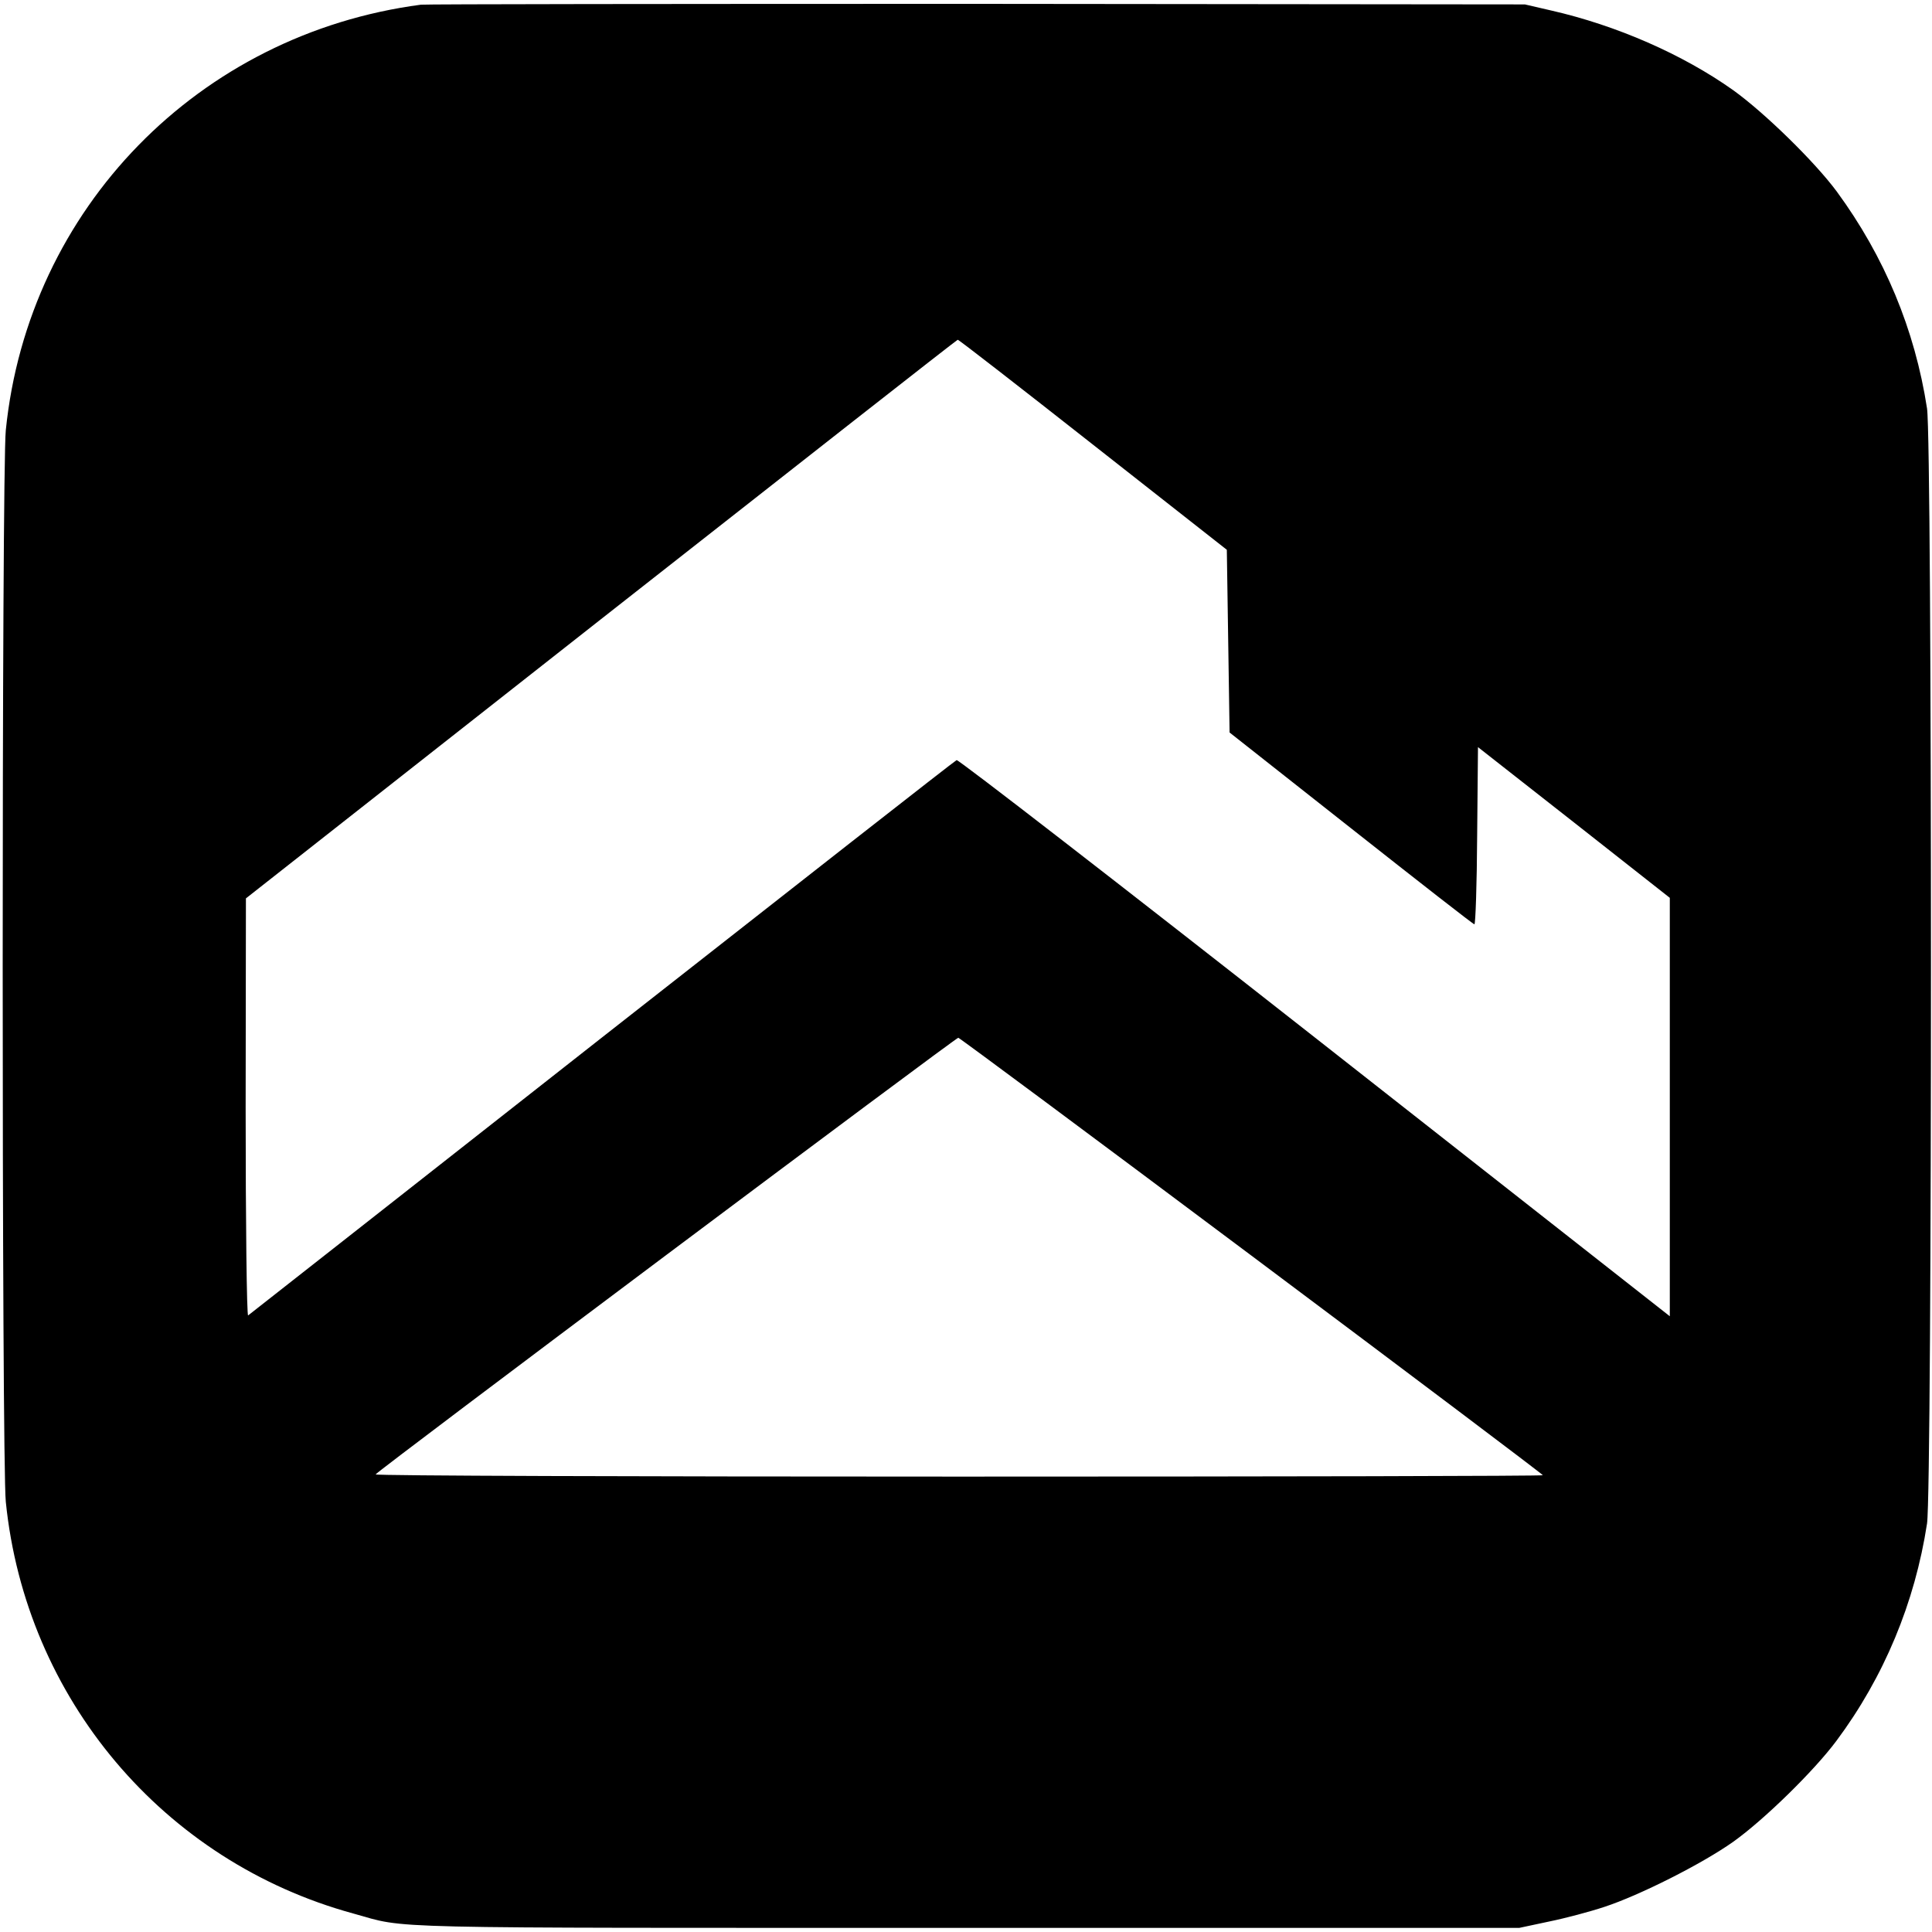
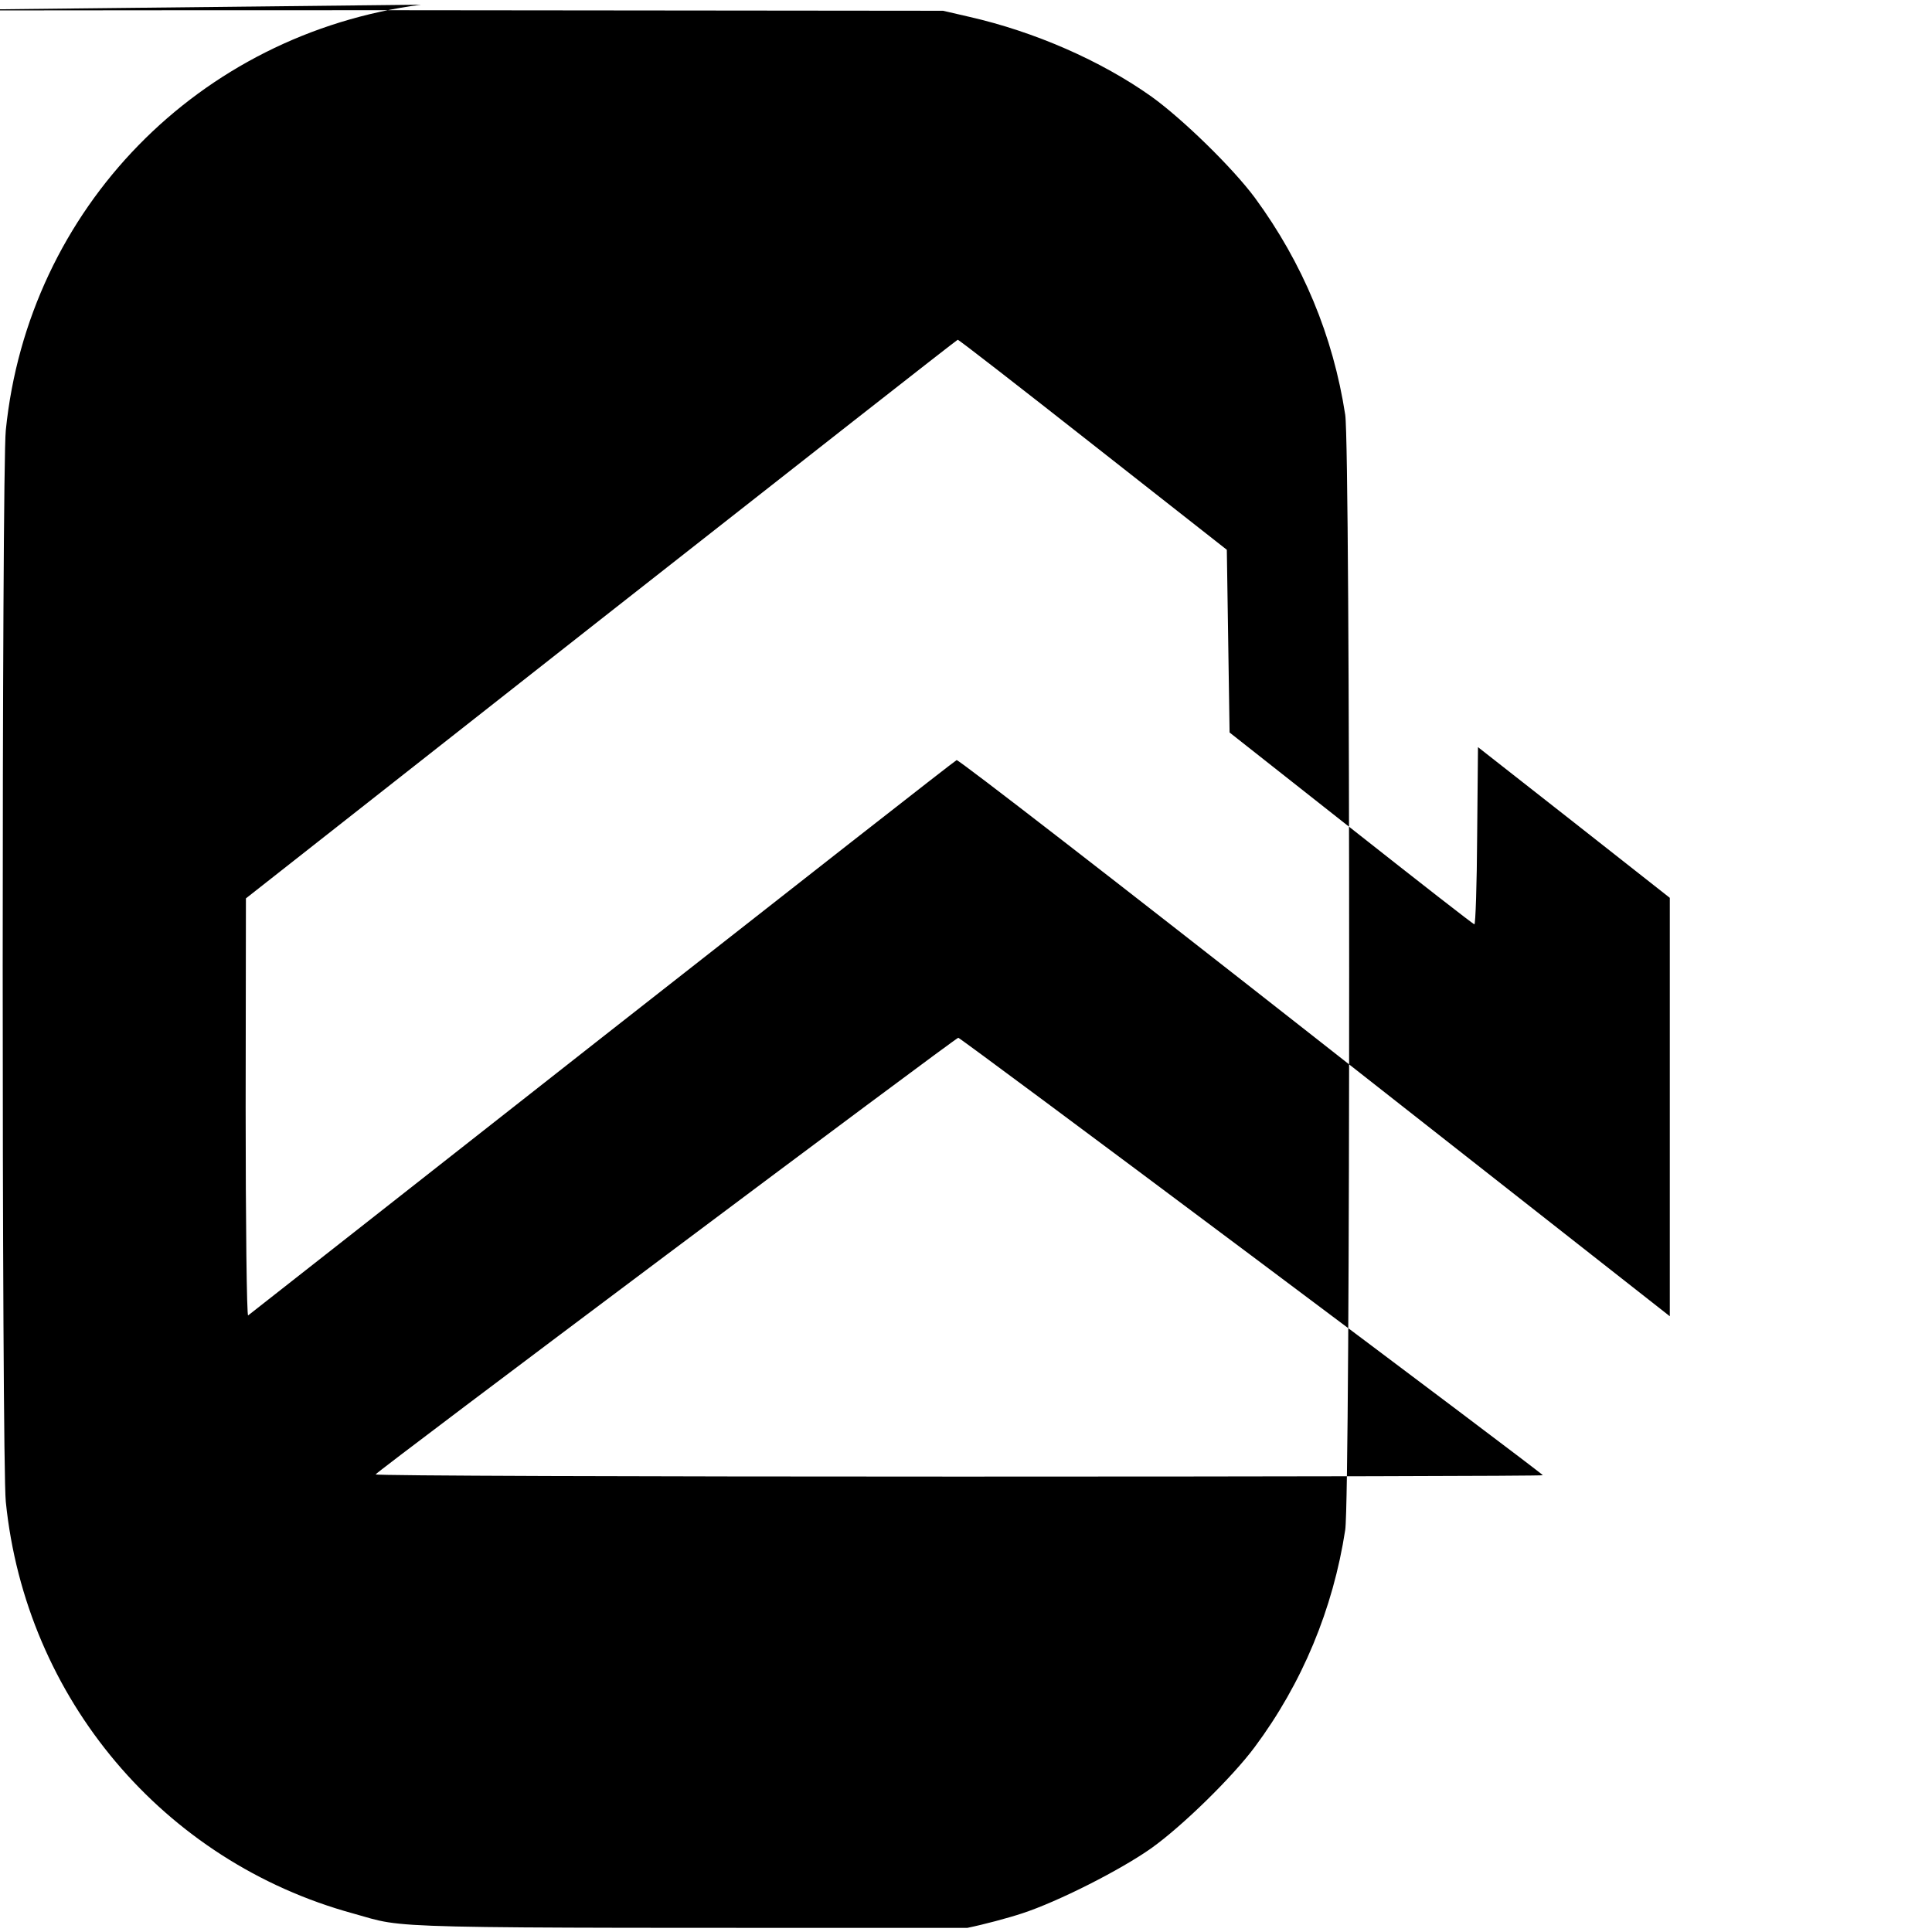
<svg xmlns="http://www.w3.org/2000/svg" version="1.0" width="700pt" height="700pt" viewBox="0 0 700 700" preserveAspectRatio="xMidYMid meet">
  <g transform="translate(0,700) scale(0.1,-0.1)" fill="#000000" stroke="none">
-     <path d="M1525 6983 c-805 -106 -1423 -739 -1504 -1542 -15 -143 -15 -3739 0 -3882 72 -713 571 -1304 1259 -1492 202 -56 45 -52 2225 -52 l2000 0 108 23 c59 12 149 36 200 53 128 42 354 156 467 236 112 80 293 257 374 366 172 231 284 500 328 787 19 125 19 3915 0 4040 -44 286 -154 550 -327 786 -80 108 -261 285 -375 367 -183 130 -423 235 -660 289 l-95 22 -1985 2 c-1092 0 -1998 -1 -2015 -3z m2435 -1594 l485 -381 5 -331 5 -331 440 -347 c242 -191 443 -348 447 -348 4 -1 9 144 10 320 l3 322 348 -273 347 -273 0 -758 0 -758 -1286 1010 c-708 556 -1292 1008 -1298 1005 -6 -2 -584 -455 -1285 -1005 -701 -551 -1278 -1004 -1282 -1007 -5 -3 -9 336 -9 753 l1 758 1287 1012 c708 556 1289 1012 1292 1012 3 1 223 -170 490 -380z m575 -2939 c580 -434 1055 -792 1055 -795 0 -3 -952 -5 -2115 -5 -1163 0 -2115 3 -2114 8 0 8 2100 1581 2111 1582 4 0 482 -355 1063 -790z" />
+     <path d="M1525 6983 c-805 -106 -1423 -739 -1504 -1542 -15 -143 -15 -3739 0 -3882 72 -713 571 -1304 1259 -1492 202 -56 45 -52 2225 -52 c59 12 149 36 200 53 128 42 354 156 467 236 112 80 293 257 374 366 172 231 284 500 328 787 19 125 19 3915 0 4040 -44 286 -154 550 -327 786 -80 108 -261 285 -375 367 -183 130 -423 235 -660 289 l-95 22 -1985 2 c-1092 0 -1998 -1 -2015 -3z m2435 -1594 l485 -381 5 -331 5 -331 440 -347 c242 -191 443 -348 447 -348 4 -1 9 144 10 320 l3 322 348 -273 347 -273 0 -758 0 -758 -1286 1010 c-708 556 -1292 1008 -1298 1005 -6 -2 -584 -455 -1285 -1005 -701 -551 -1278 -1004 -1282 -1007 -5 -3 -9 336 -9 753 l1 758 1287 1012 c708 556 1289 1012 1292 1012 3 1 223 -170 490 -380z m575 -2939 c580 -434 1055 -792 1055 -795 0 -3 -952 -5 -2115 -5 -1163 0 -2115 3 -2114 8 0 8 2100 1581 2111 1582 4 0 482 -355 1063 -790z" />
  </g>
</svg>